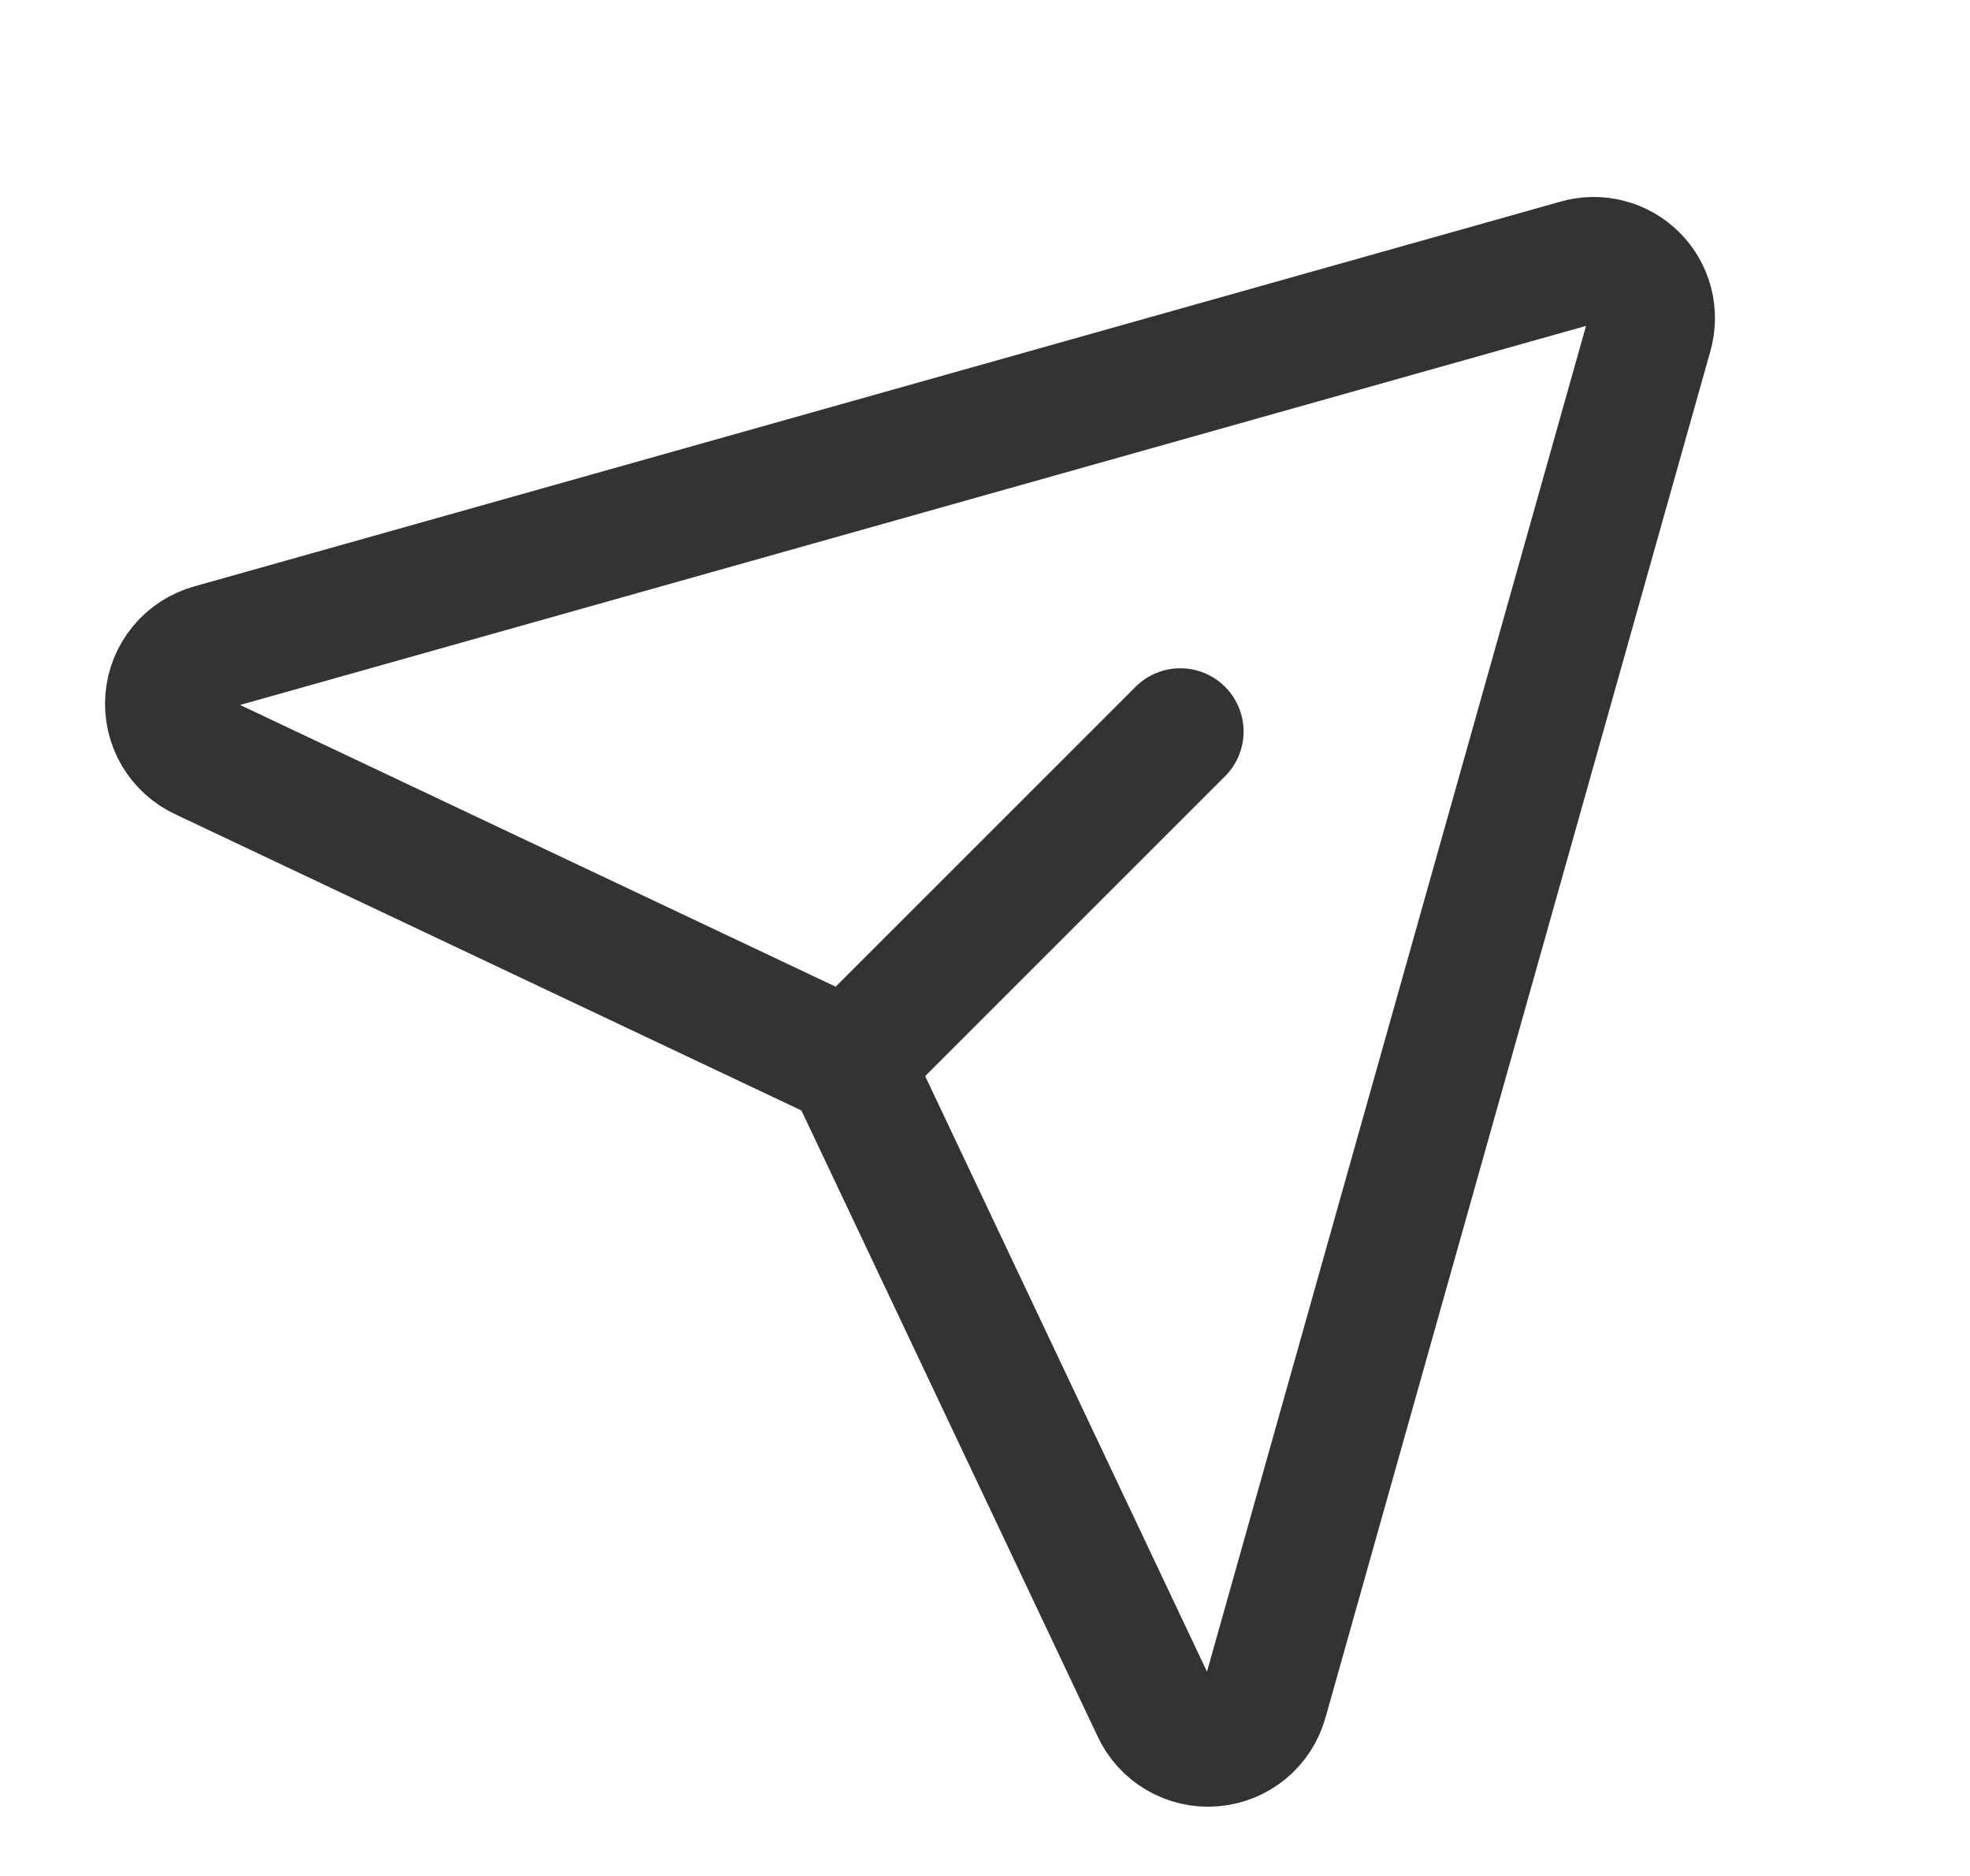
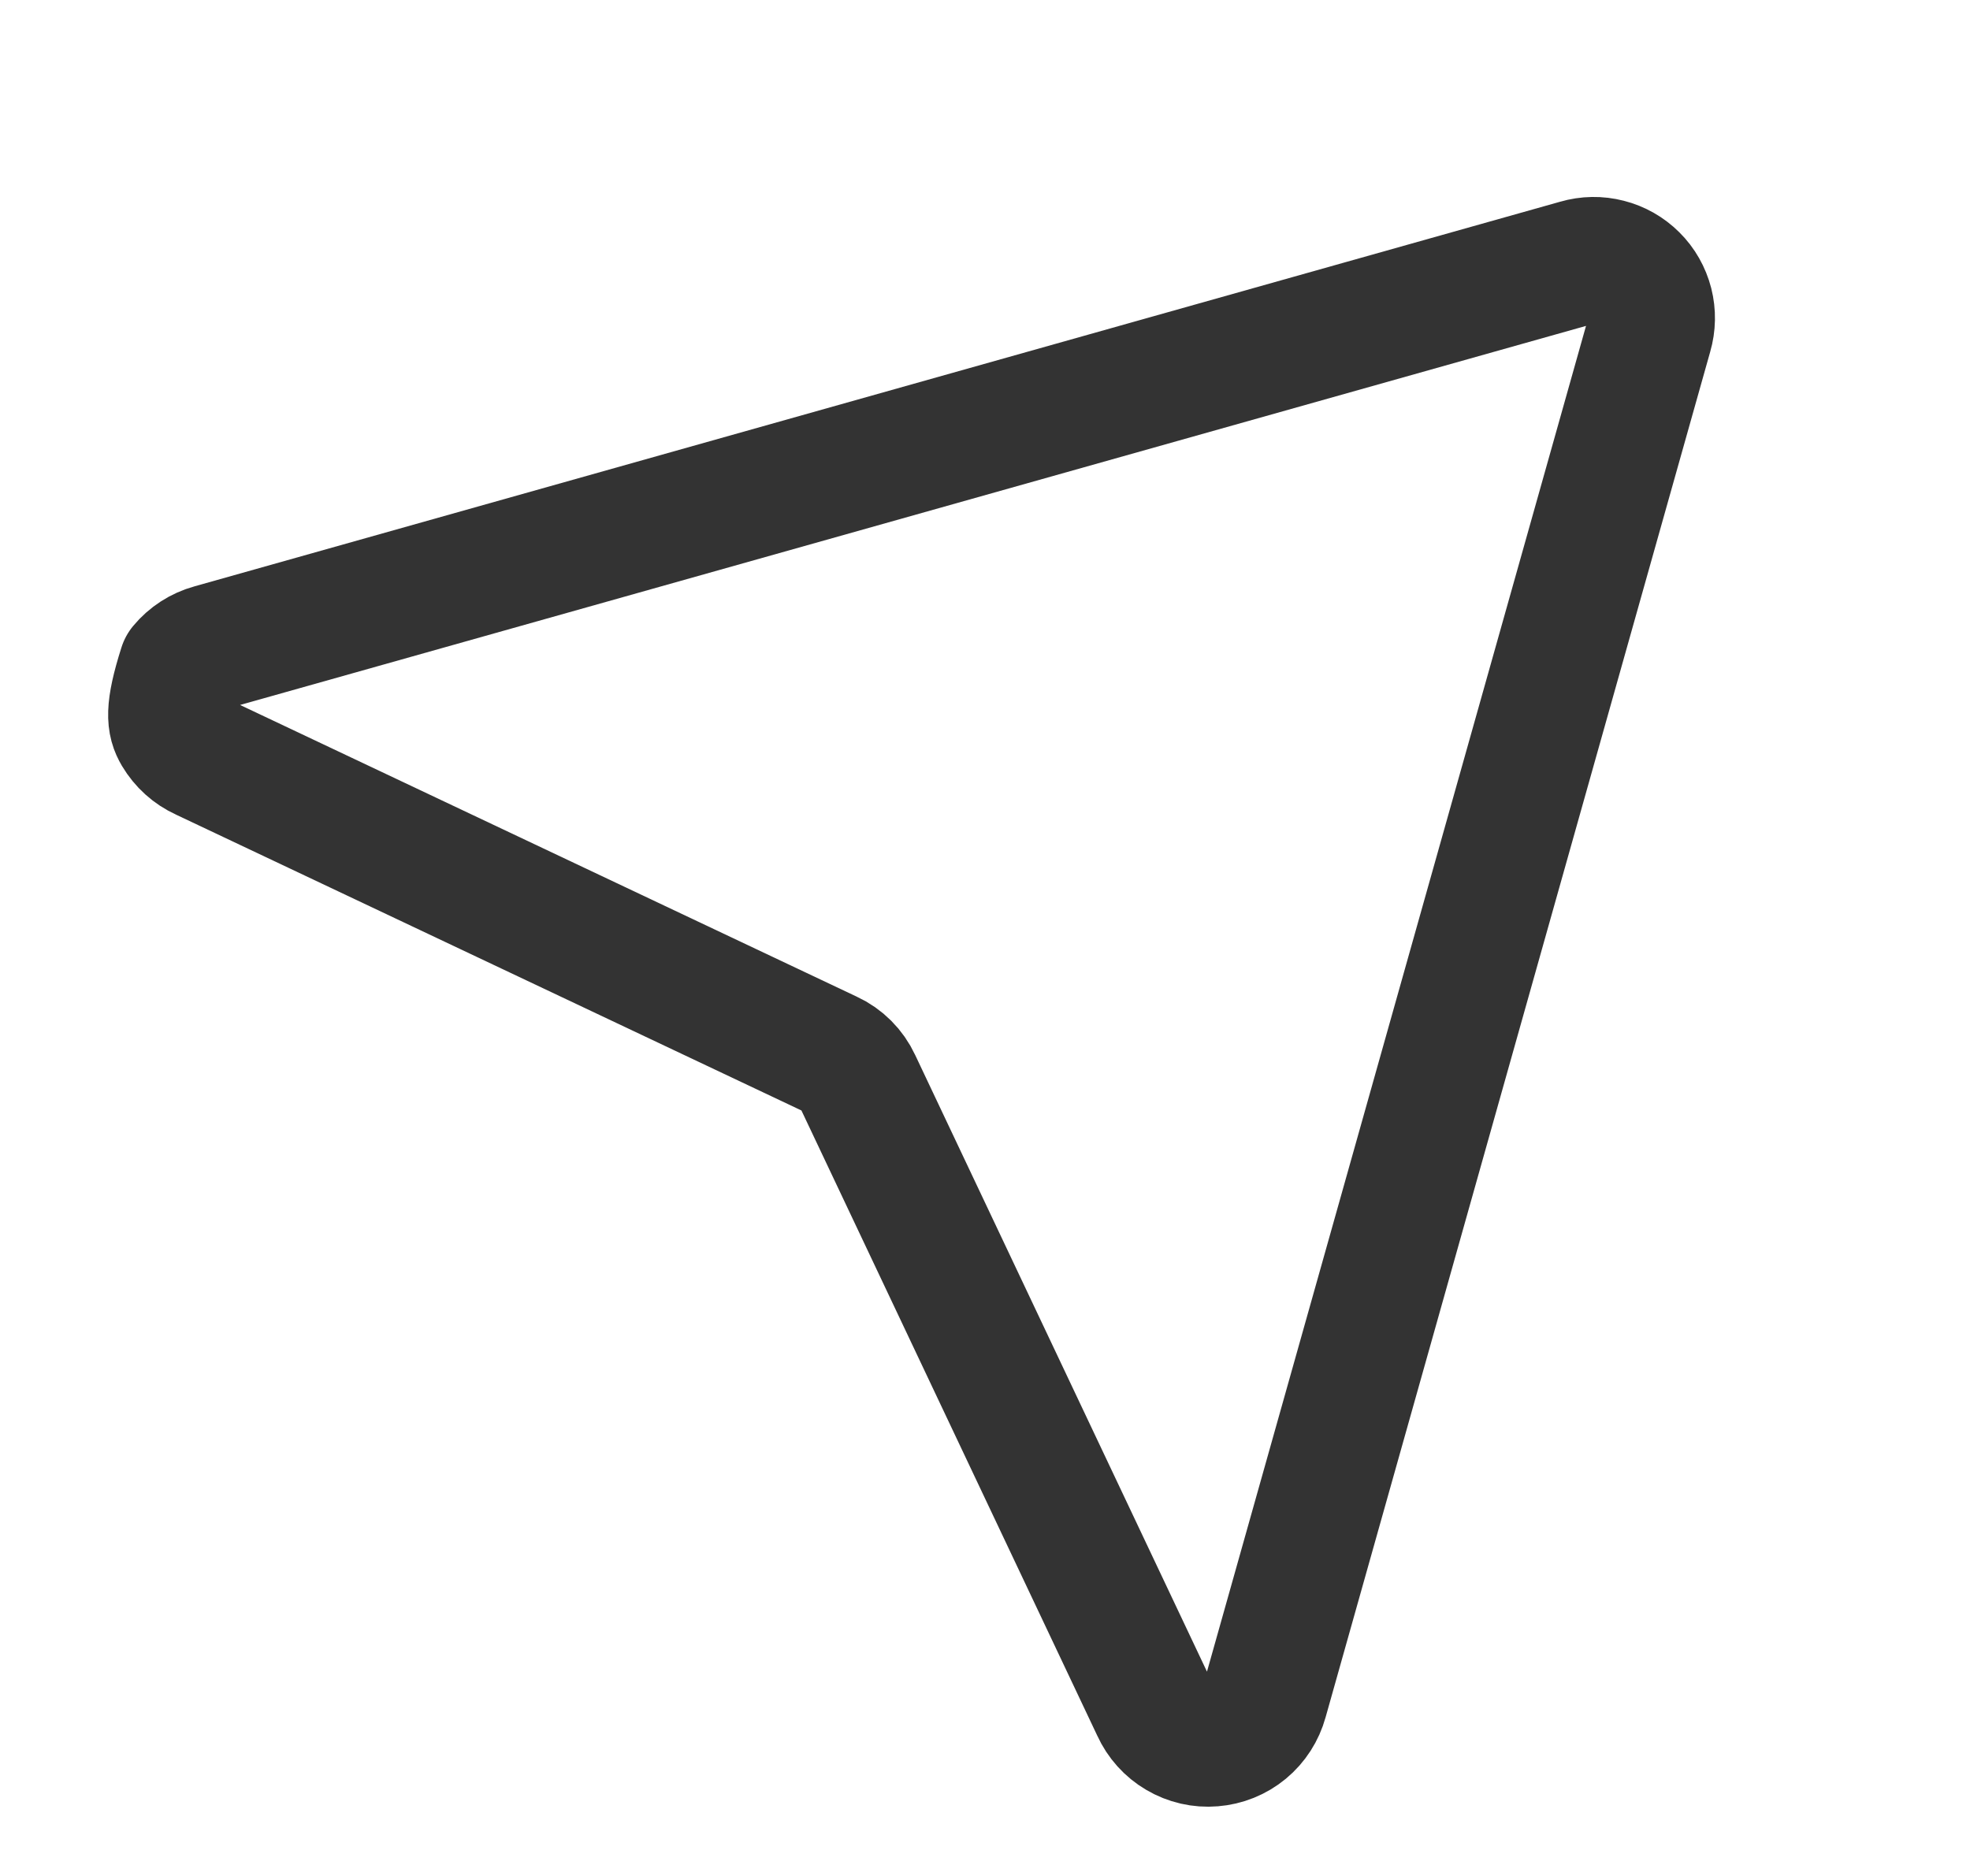
<svg xmlns="http://www.w3.org/2000/svg" width="21" height="20" viewBox="0 0 21 20" fill="none">
-   <path d="M16.817 2.799L2.254 6.901C2.13 6.935 2.02 7.006 1.938 7.105C1.856 7.204 1.806 7.326 1.796 7.454C1.786 7.582 1.815 7.71 1.88 7.821C1.946 7.932 2.043 8.02 2.16 8.073L8.848 11.237C8.979 11.297 9.084 11.403 9.145 11.534L12.309 18.221C12.362 18.338 12.45 18.436 12.561 18.501C12.671 18.566 12.8 18.596 12.928 18.585C13.056 18.575 13.178 18.526 13.277 18.444C13.376 18.362 13.447 18.251 13.481 18.127L17.582 3.565C17.613 3.459 17.615 3.346 17.588 3.239C17.56 3.131 17.505 3.033 17.426 2.955C17.348 2.877 17.25 2.821 17.143 2.794C17.036 2.766 16.923 2.768 16.817 2.799V2.799Z" stroke="#333333" stroke-width="1.349" stroke-linecap="round" stroke-linejoin="round" />
-   <path d="M9.051 11.33L12.582 7.799" stroke="#333333" stroke-width="1.349" stroke-linecap="round" stroke-linejoin="round" />
+   <path d="M16.817 2.799L2.254 6.901C2.13 6.935 2.02 7.006 1.938 7.105C1.786 7.582 1.815 7.71 1.88 7.821C1.946 7.932 2.043 8.02 2.16 8.073L8.848 11.237C8.979 11.297 9.084 11.403 9.145 11.534L12.309 18.221C12.362 18.338 12.45 18.436 12.561 18.501C12.671 18.566 12.8 18.596 12.928 18.585C13.056 18.575 13.178 18.526 13.277 18.444C13.376 18.362 13.447 18.251 13.481 18.127L17.582 3.565C17.613 3.459 17.615 3.346 17.588 3.239C17.56 3.131 17.505 3.033 17.426 2.955C17.348 2.877 17.25 2.821 17.143 2.794C17.036 2.766 16.923 2.768 16.817 2.799V2.799Z" stroke="#333333" stroke-width="1.349" stroke-linecap="round" stroke-linejoin="round" />
</svg>